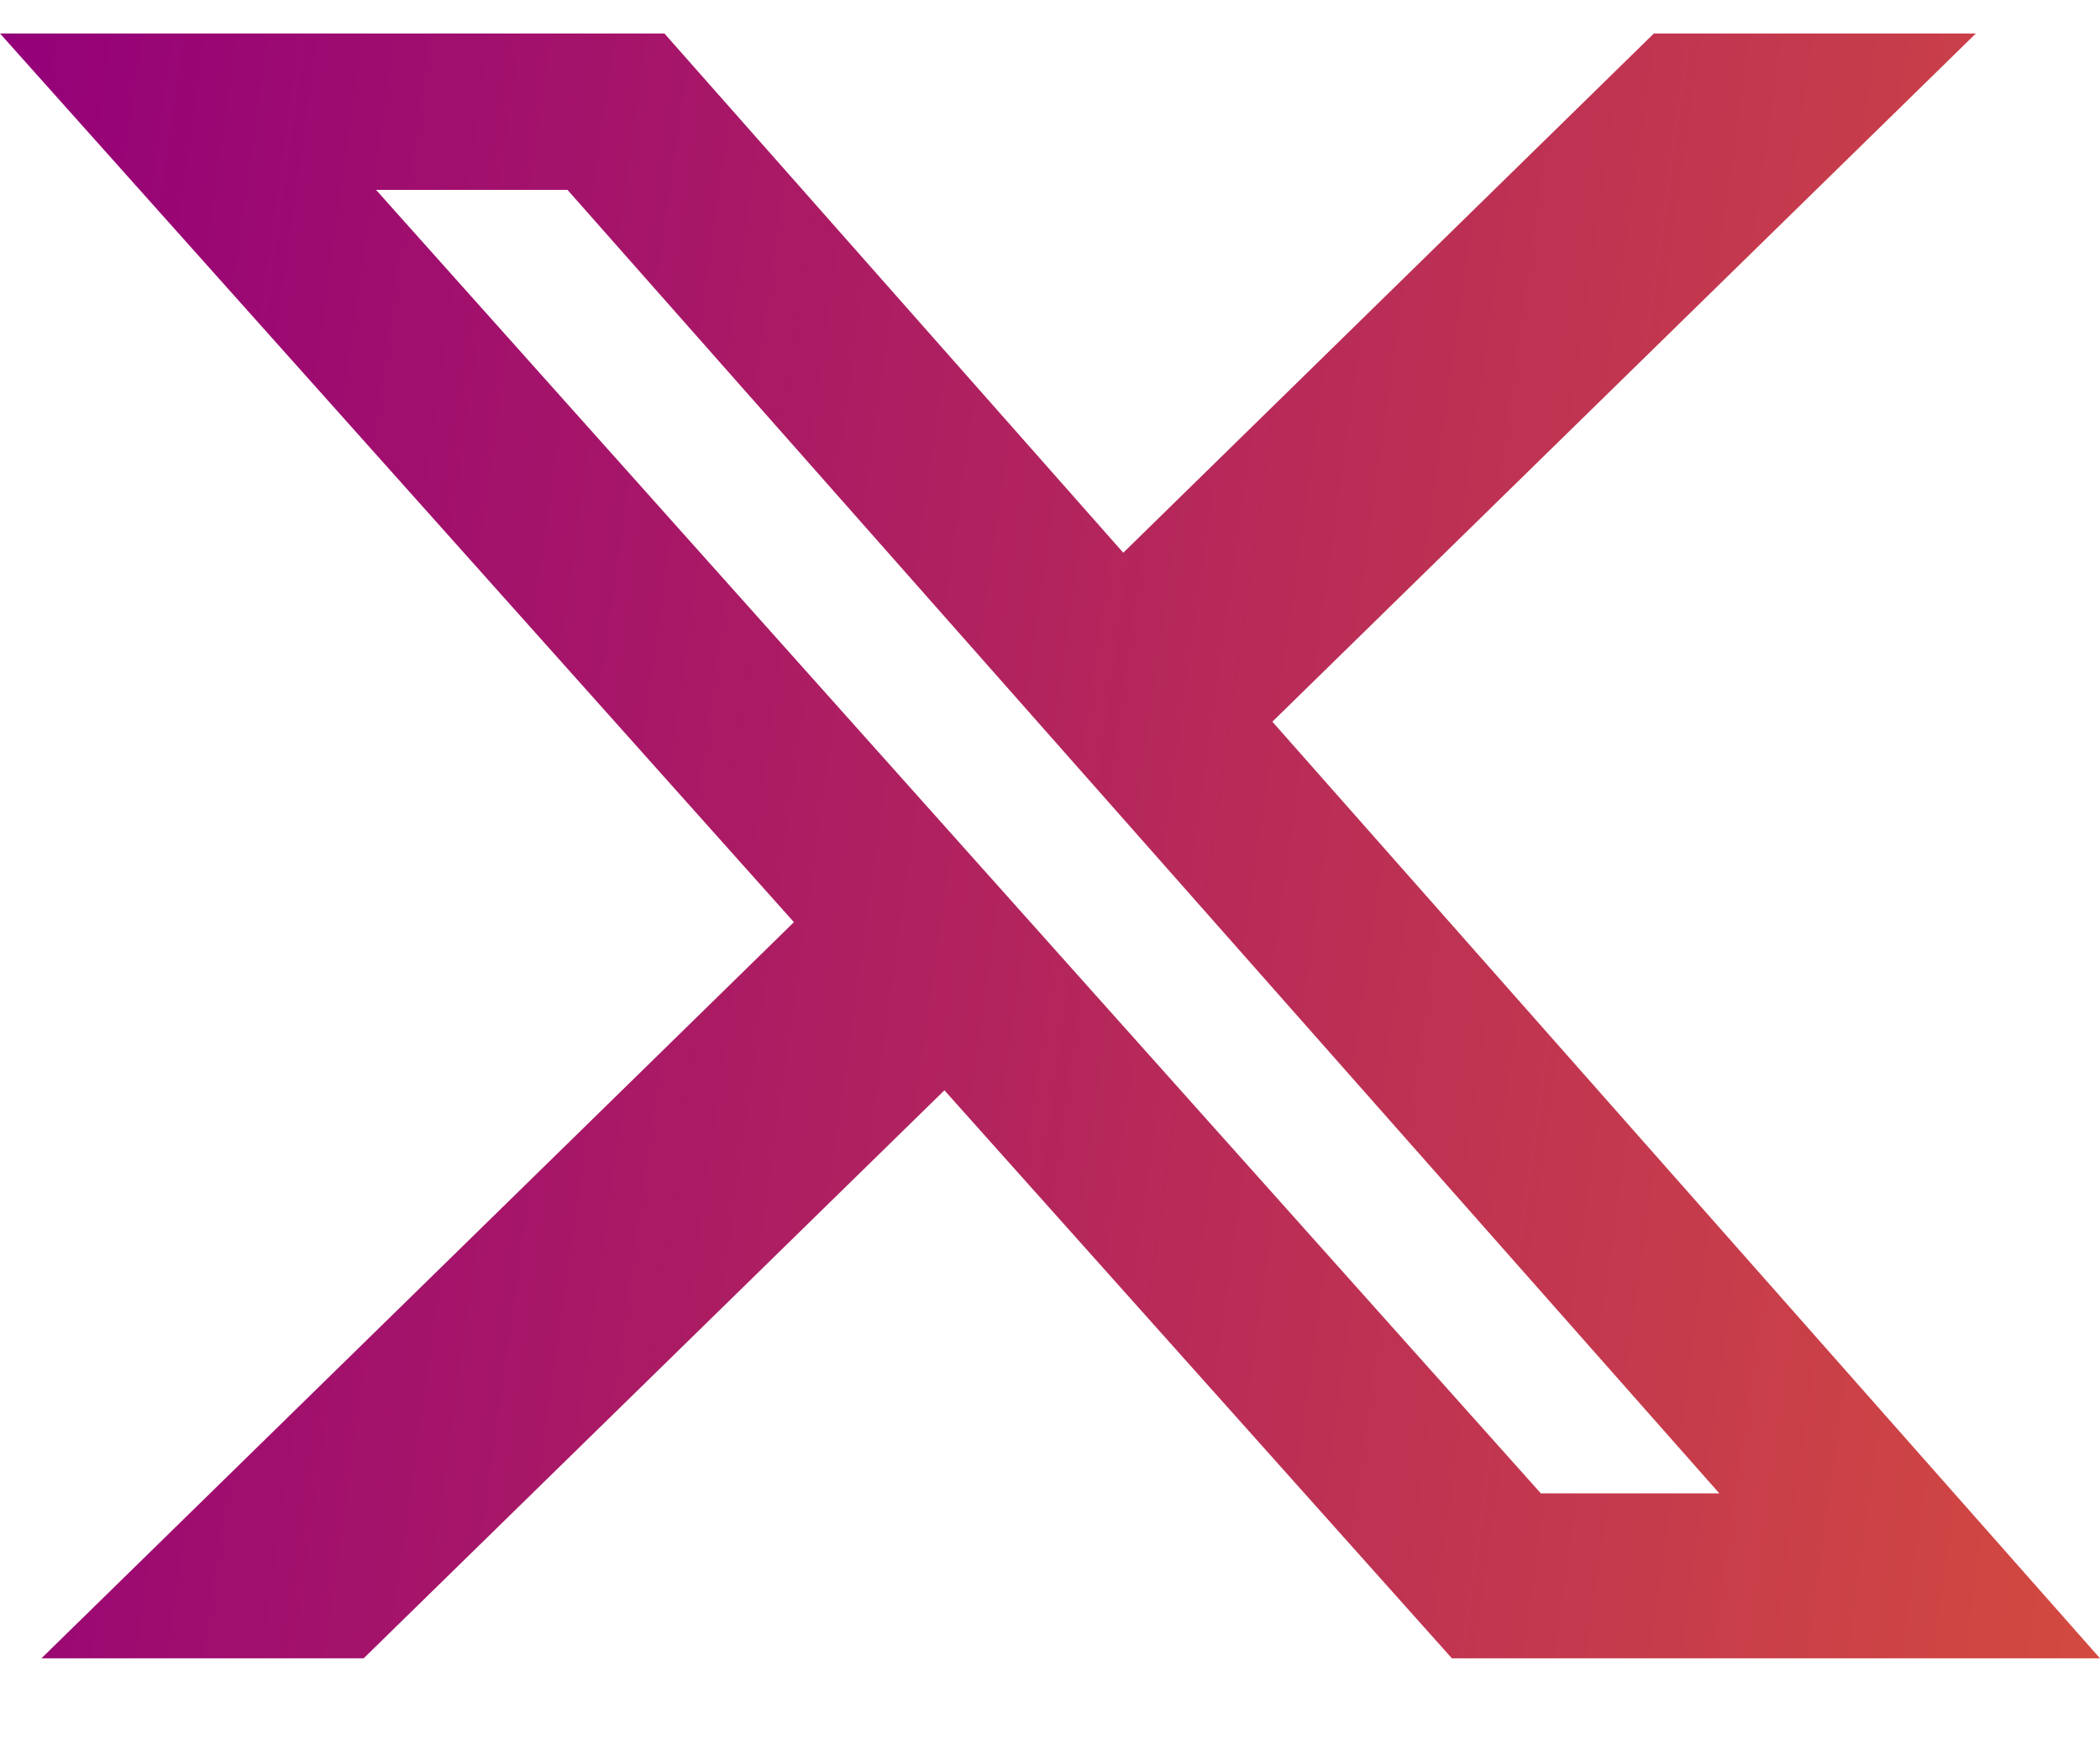
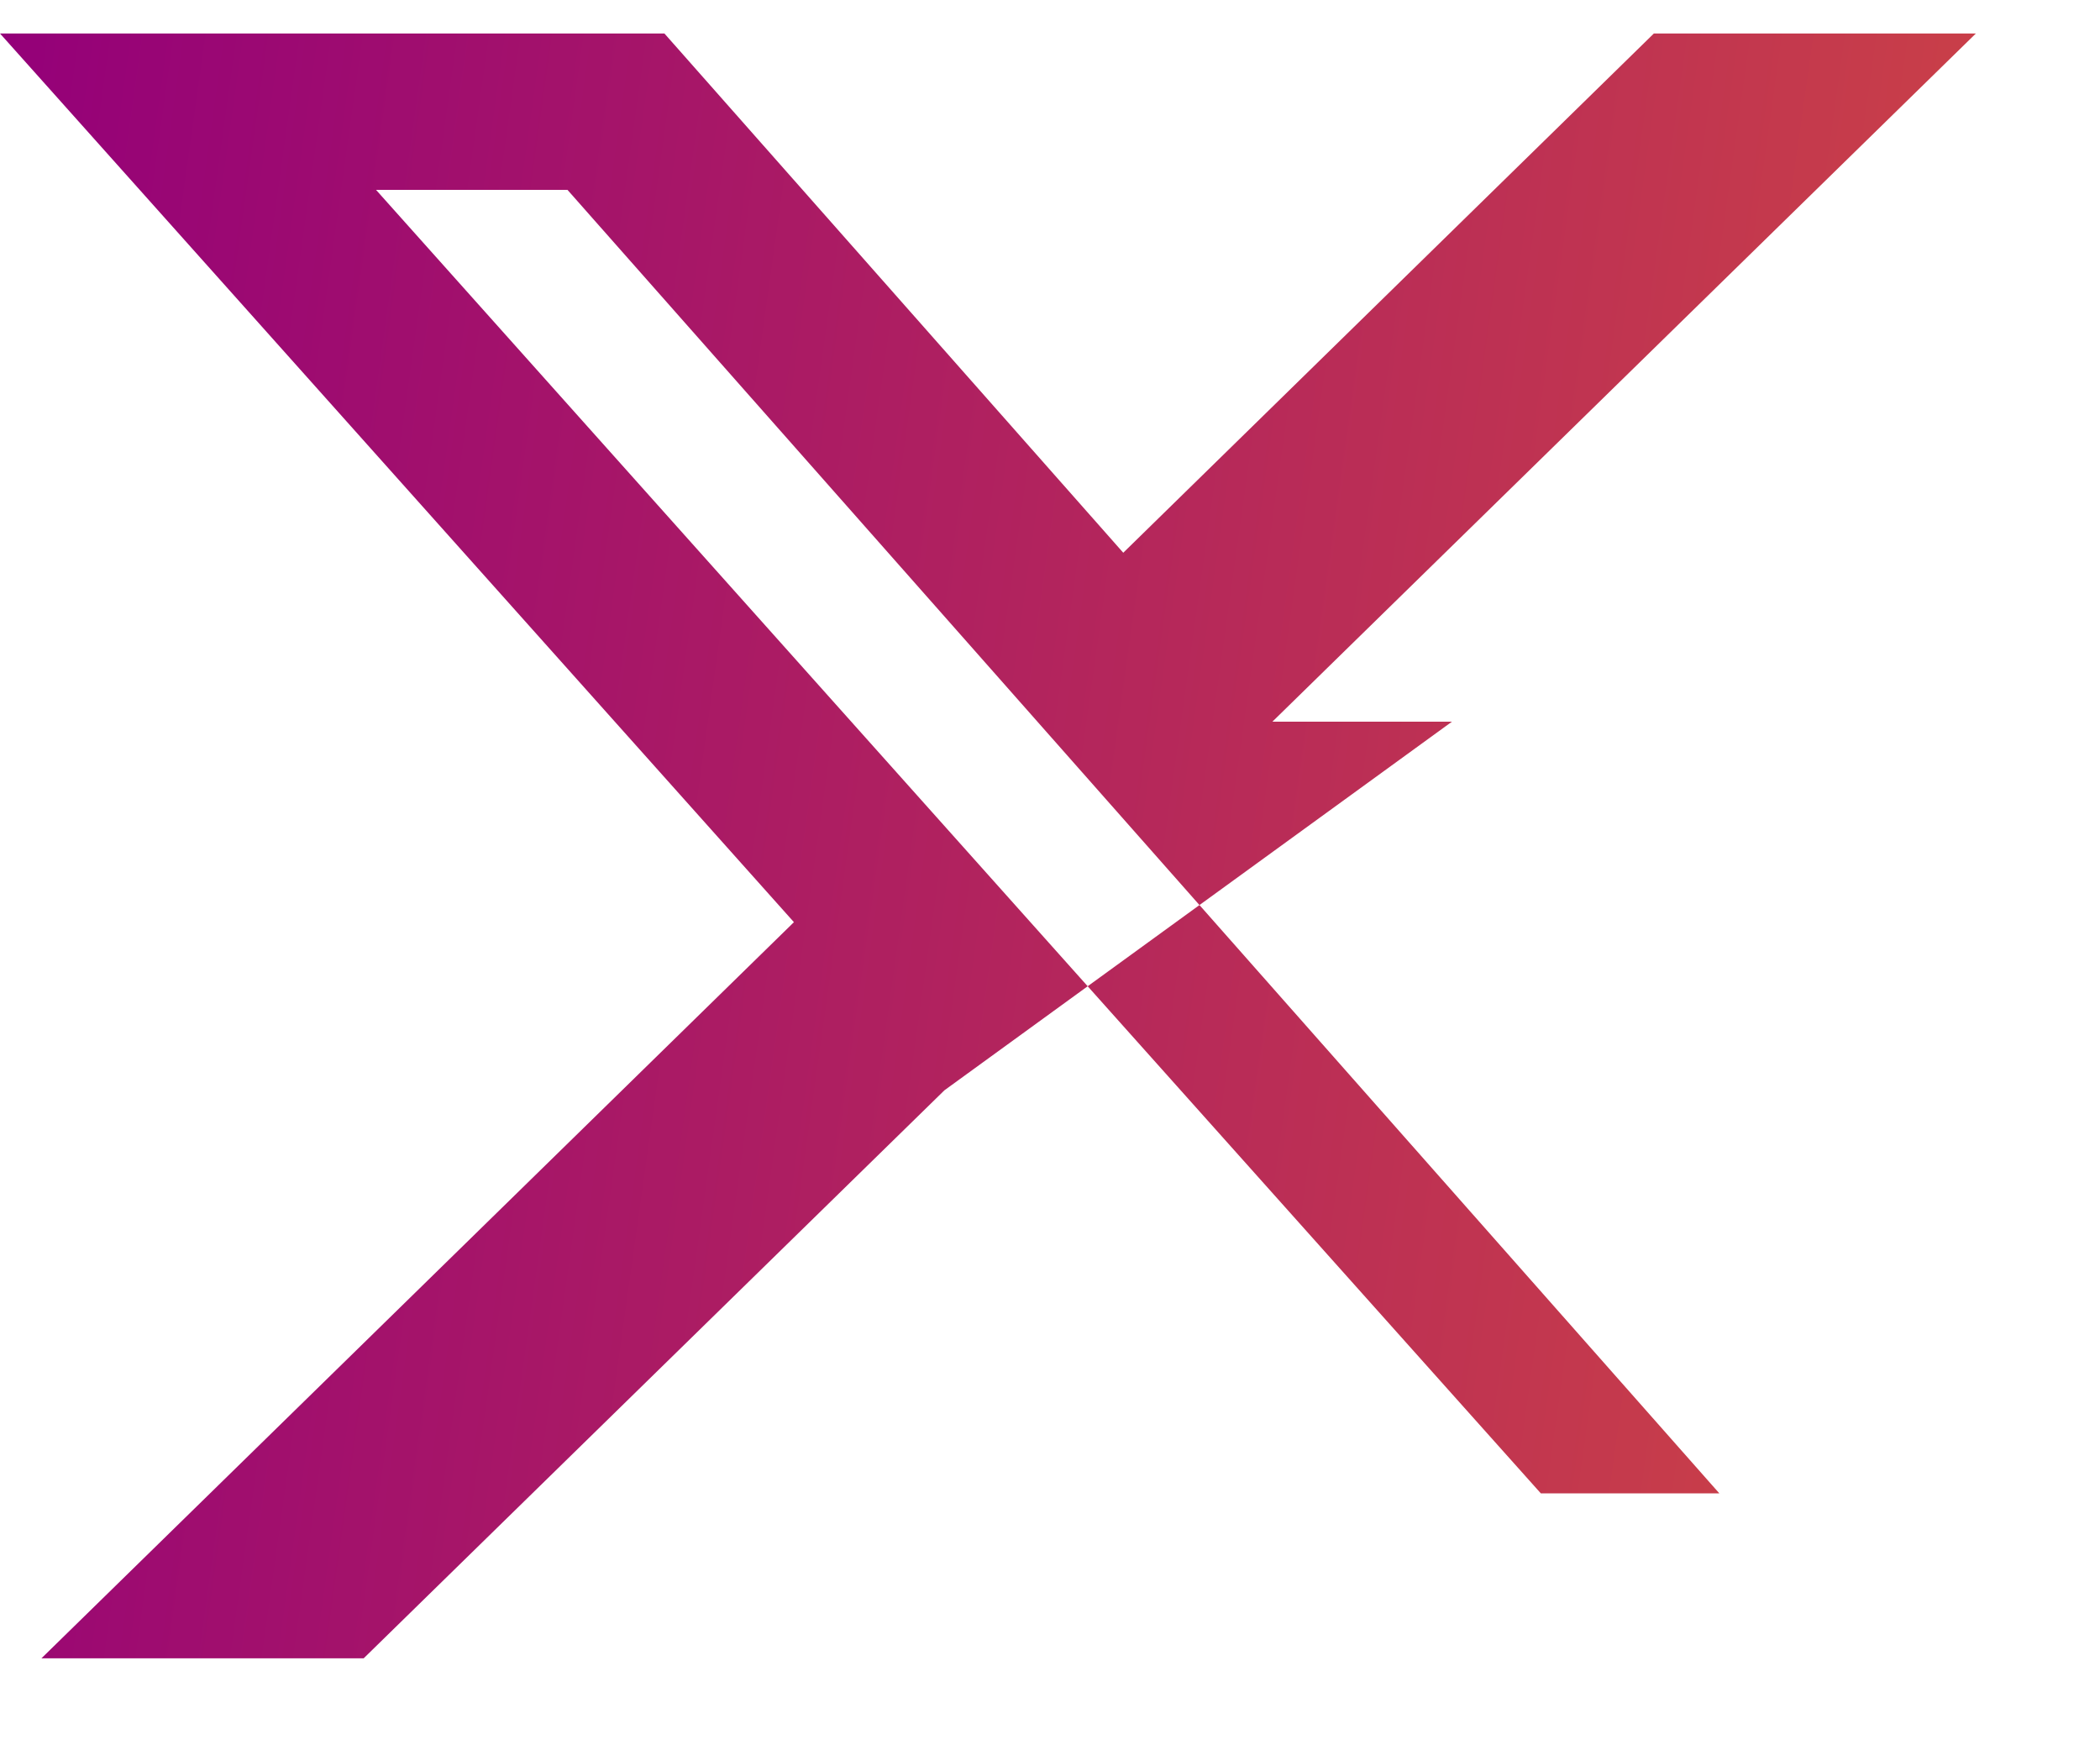
<svg xmlns="http://www.w3.org/2000/svg" width="18" height="15" viewBox="0 0 18 15" fill="none">
-   <path d="M14.176 0.287H16.936L10.906 6.185L18 14.212H12.445L8.095 9.344L3.117 14.212H0.355L6.805 7.903L0 0.287H5.695L9.628 4.737L14.176 0.287ZM13.207 12.798H14.737L4.864 1.627H3.223L13.207 12.798Z" fill="url(#paint0_linear_562_248)" />
+   <path d="M14.176 0.287H16.936L10.906 6.185H12.445L8.095 9.344L3.117 14.212H0.355L6.805 7.903L0 0.287H5.695L9.628 4.737L14.176 0.287ZM13.207 12.798H14.737L4.864 1.627H3.223L13.207 12.798Z" fill="url(#paint0_linear_562_248)" />
  <defs>
    <linearGradient id="paint0_linear_562_248" x1="0" y1="0.287" x2="30.494" y2="4.562" gradientUnits="userSpaceOnUse">
      <stop stop-color="#940079" />
      <stop offset="1" stop-color="#F57320" />
    </linearGradient>
  </defs>
</svg>